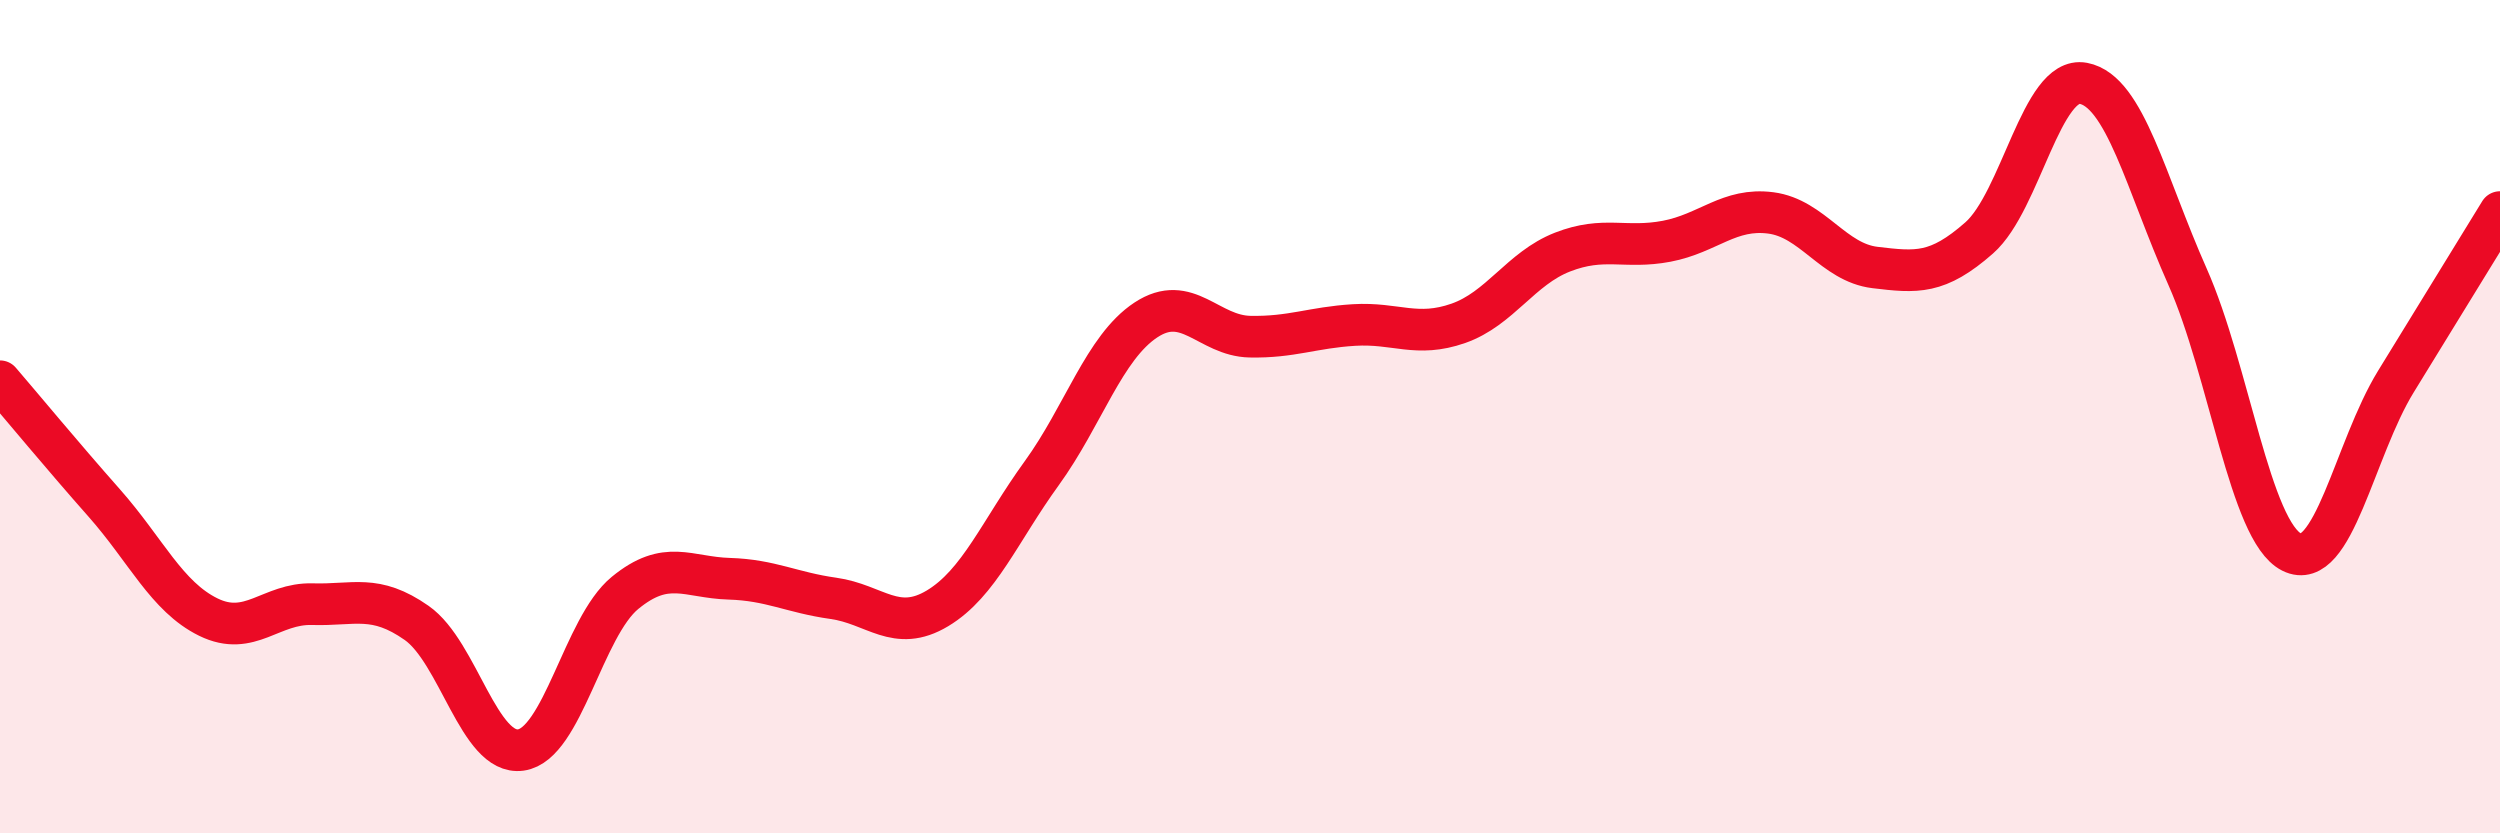
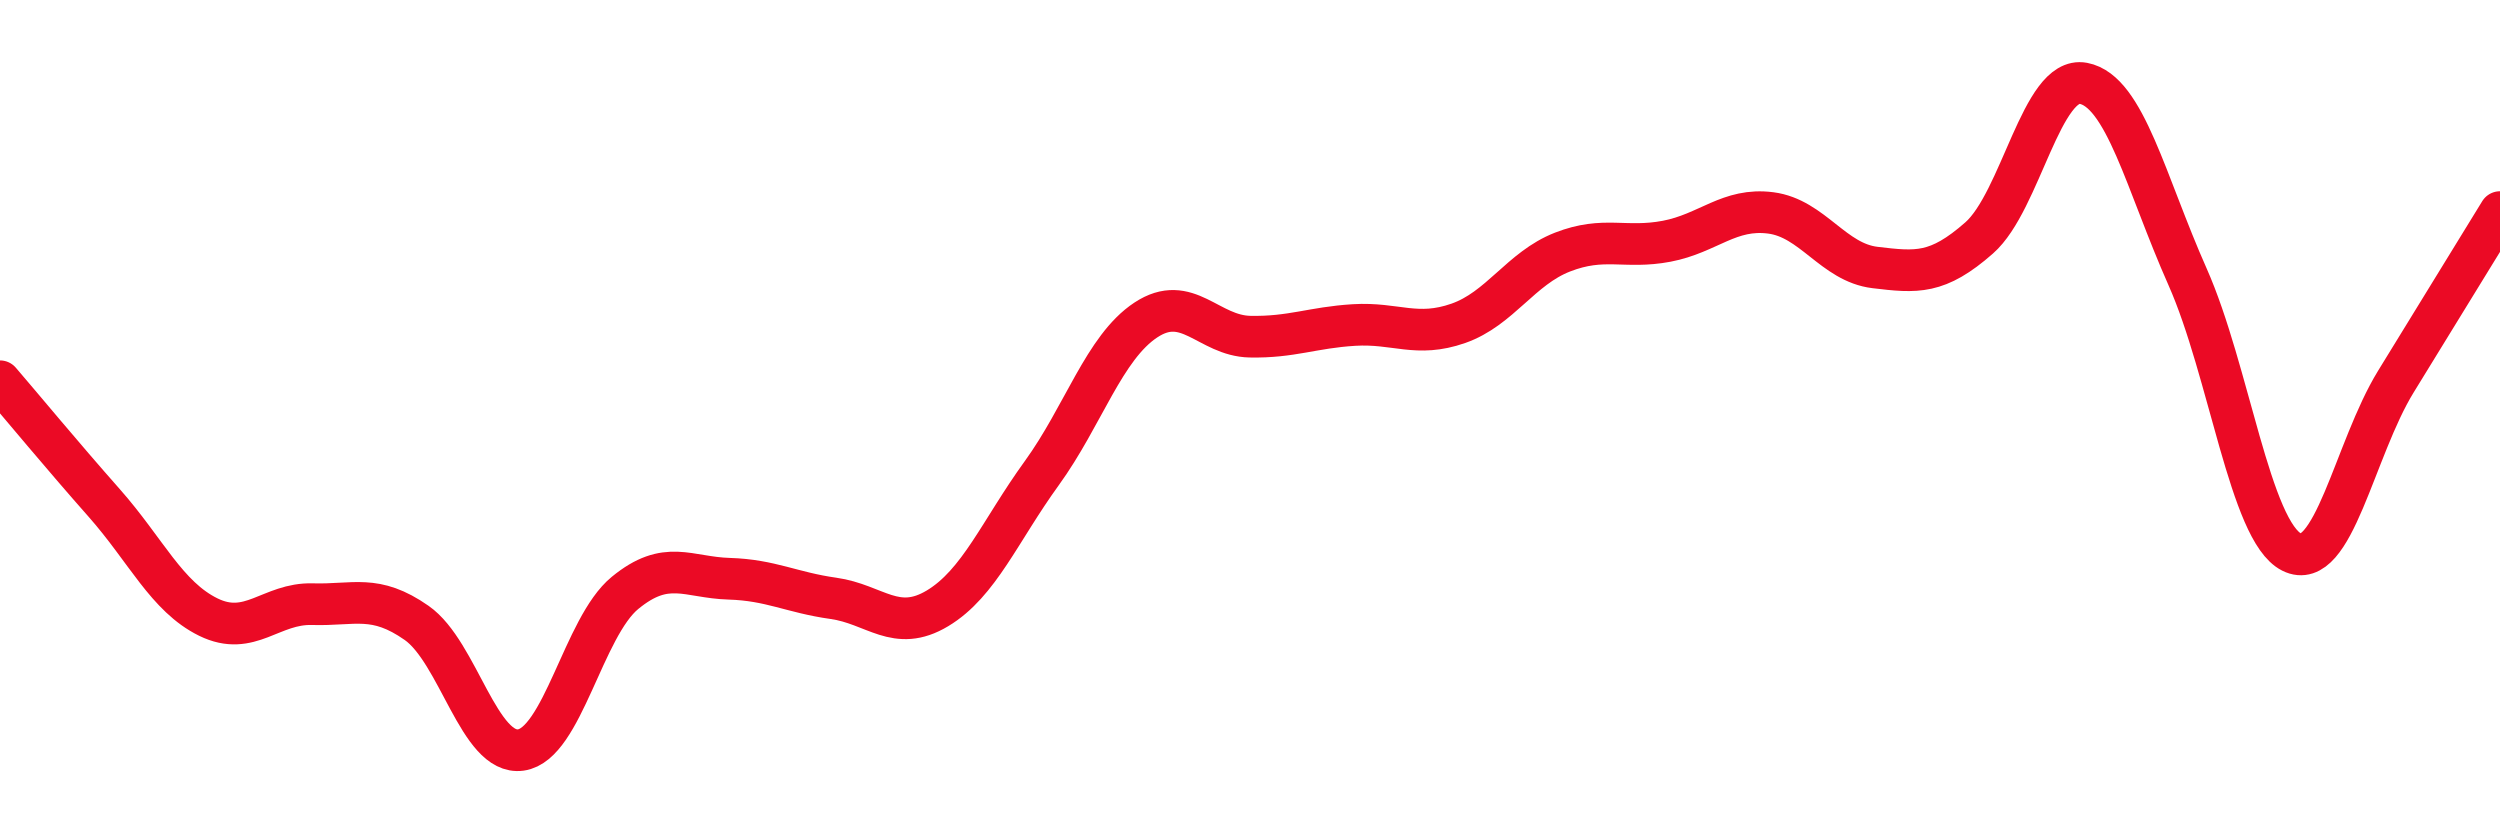
<svg xmlns="http://www.w3.org/2000/svg" width="60" height="20" viewBox="0 0 60 20">
-   <path d="M 0,9.15 C 0.5,9.73 1.5,10.94 2.5,12.07 C 3.5,13.2 4,14.32 5,14.81 C 6,15.3 6.5,14.47 7.5,14.5 C 8.5,14.53 9,14.25 10,14.95 C 11,15.65 11.5,18.14 12.5,18 C 13.5,17.86 14,15.05 15,14.23 C 16,13.41 16.5,13.86 17.5,13.89 C 18.5,13.92 19,14.22 20,14.36 C 21,14.5 21.5,15.2 22.5,14.6 C 23.5,14 24,12.74 25,11.36 C 26,9.98 26.5,8.34 27.5,7.68 C 28.5,7.02 29,8.06 30,8.08 C 31,8.1 31.5,7.86 32.5,7.8 C 33.5,7.74 34,8.11 35,7.76 C 36,7.41 36.5,6.44 37.5,6.05 C 38.5,5.66 39,5.98 40,5.79 C 41,5.6 41.5,4.98 42.5,5.11 C 43.5,5.24 44,6.3 45,6.42 C 46,6.54 46.5,6.59 47.5,5.71 C 48.5,4.83 49,1.81 50,2 C 51,2.19 51.5,4.39 52.5,6.64 C 53.5,8.89 54,12.75 55,13.25 C 56,13.75 56.5,10.79 57.5,9.16 C 58.5,7.53 59.5,5.9 60,5.09L60 20L0 20Z" fill="#EB0A25" opacity="0.1" stroke-linecap="round" stroke-linejoin="round" />
  <path d="M 0,9.15 C 0.5,9.73 1.5,10.94 2.5,12.07 C 3.5,13.2 4,14.32 5,14.81 C 6,15.3 6.5,14.47 7.5,14.5 C 8.5,14.53 9,14.25 10,14.95 C 11,15.65 11.5,18.14 12.5,18 C 13.5,17.86 14,15.05 15,14.23 C 16,13.41 16.5,13.86 17.5,13.89 C 18.5,13.92 19,14.22 20,14.36 C 21,14.5 21.5,15.2 22.5,14.6 C 23.5,14 24,12.74 25,11.36 C 26,9.98 26.5,8.34 27.5,7.68 C 28.5,7.02 29,8.06 30,8.08 C 31,8.1 31.5,7.86 32.5,7.8 C 33.5,7.74 34,8.11 35,7.76 C 36,7.41 36.5,6.44 37.5,6.05 C 38.5,5.66 39,5.98 40,5.79 C 41,5.6 41.5,4.98 42.5,5.11 C 43.5,5.24 44,6.3 45,6.42 C 46,6.54 46.5,6.59 47.5,5.71 C 48.5,4.83 49,1.81 50,2 C 51,2.19 51.5,4.39 52.5,6.64 C 53.5,8.89 54,12.75 55,13.25 C 56,13.75 56.5,10.79 57.5,9.16 C 58.5,7.53 59.5,5.9 60,5.09" stroke="#EB0A25" stroke-width="1" fill="none" stroke-linecap="round" stroke-linejoin="round" />
</svg>